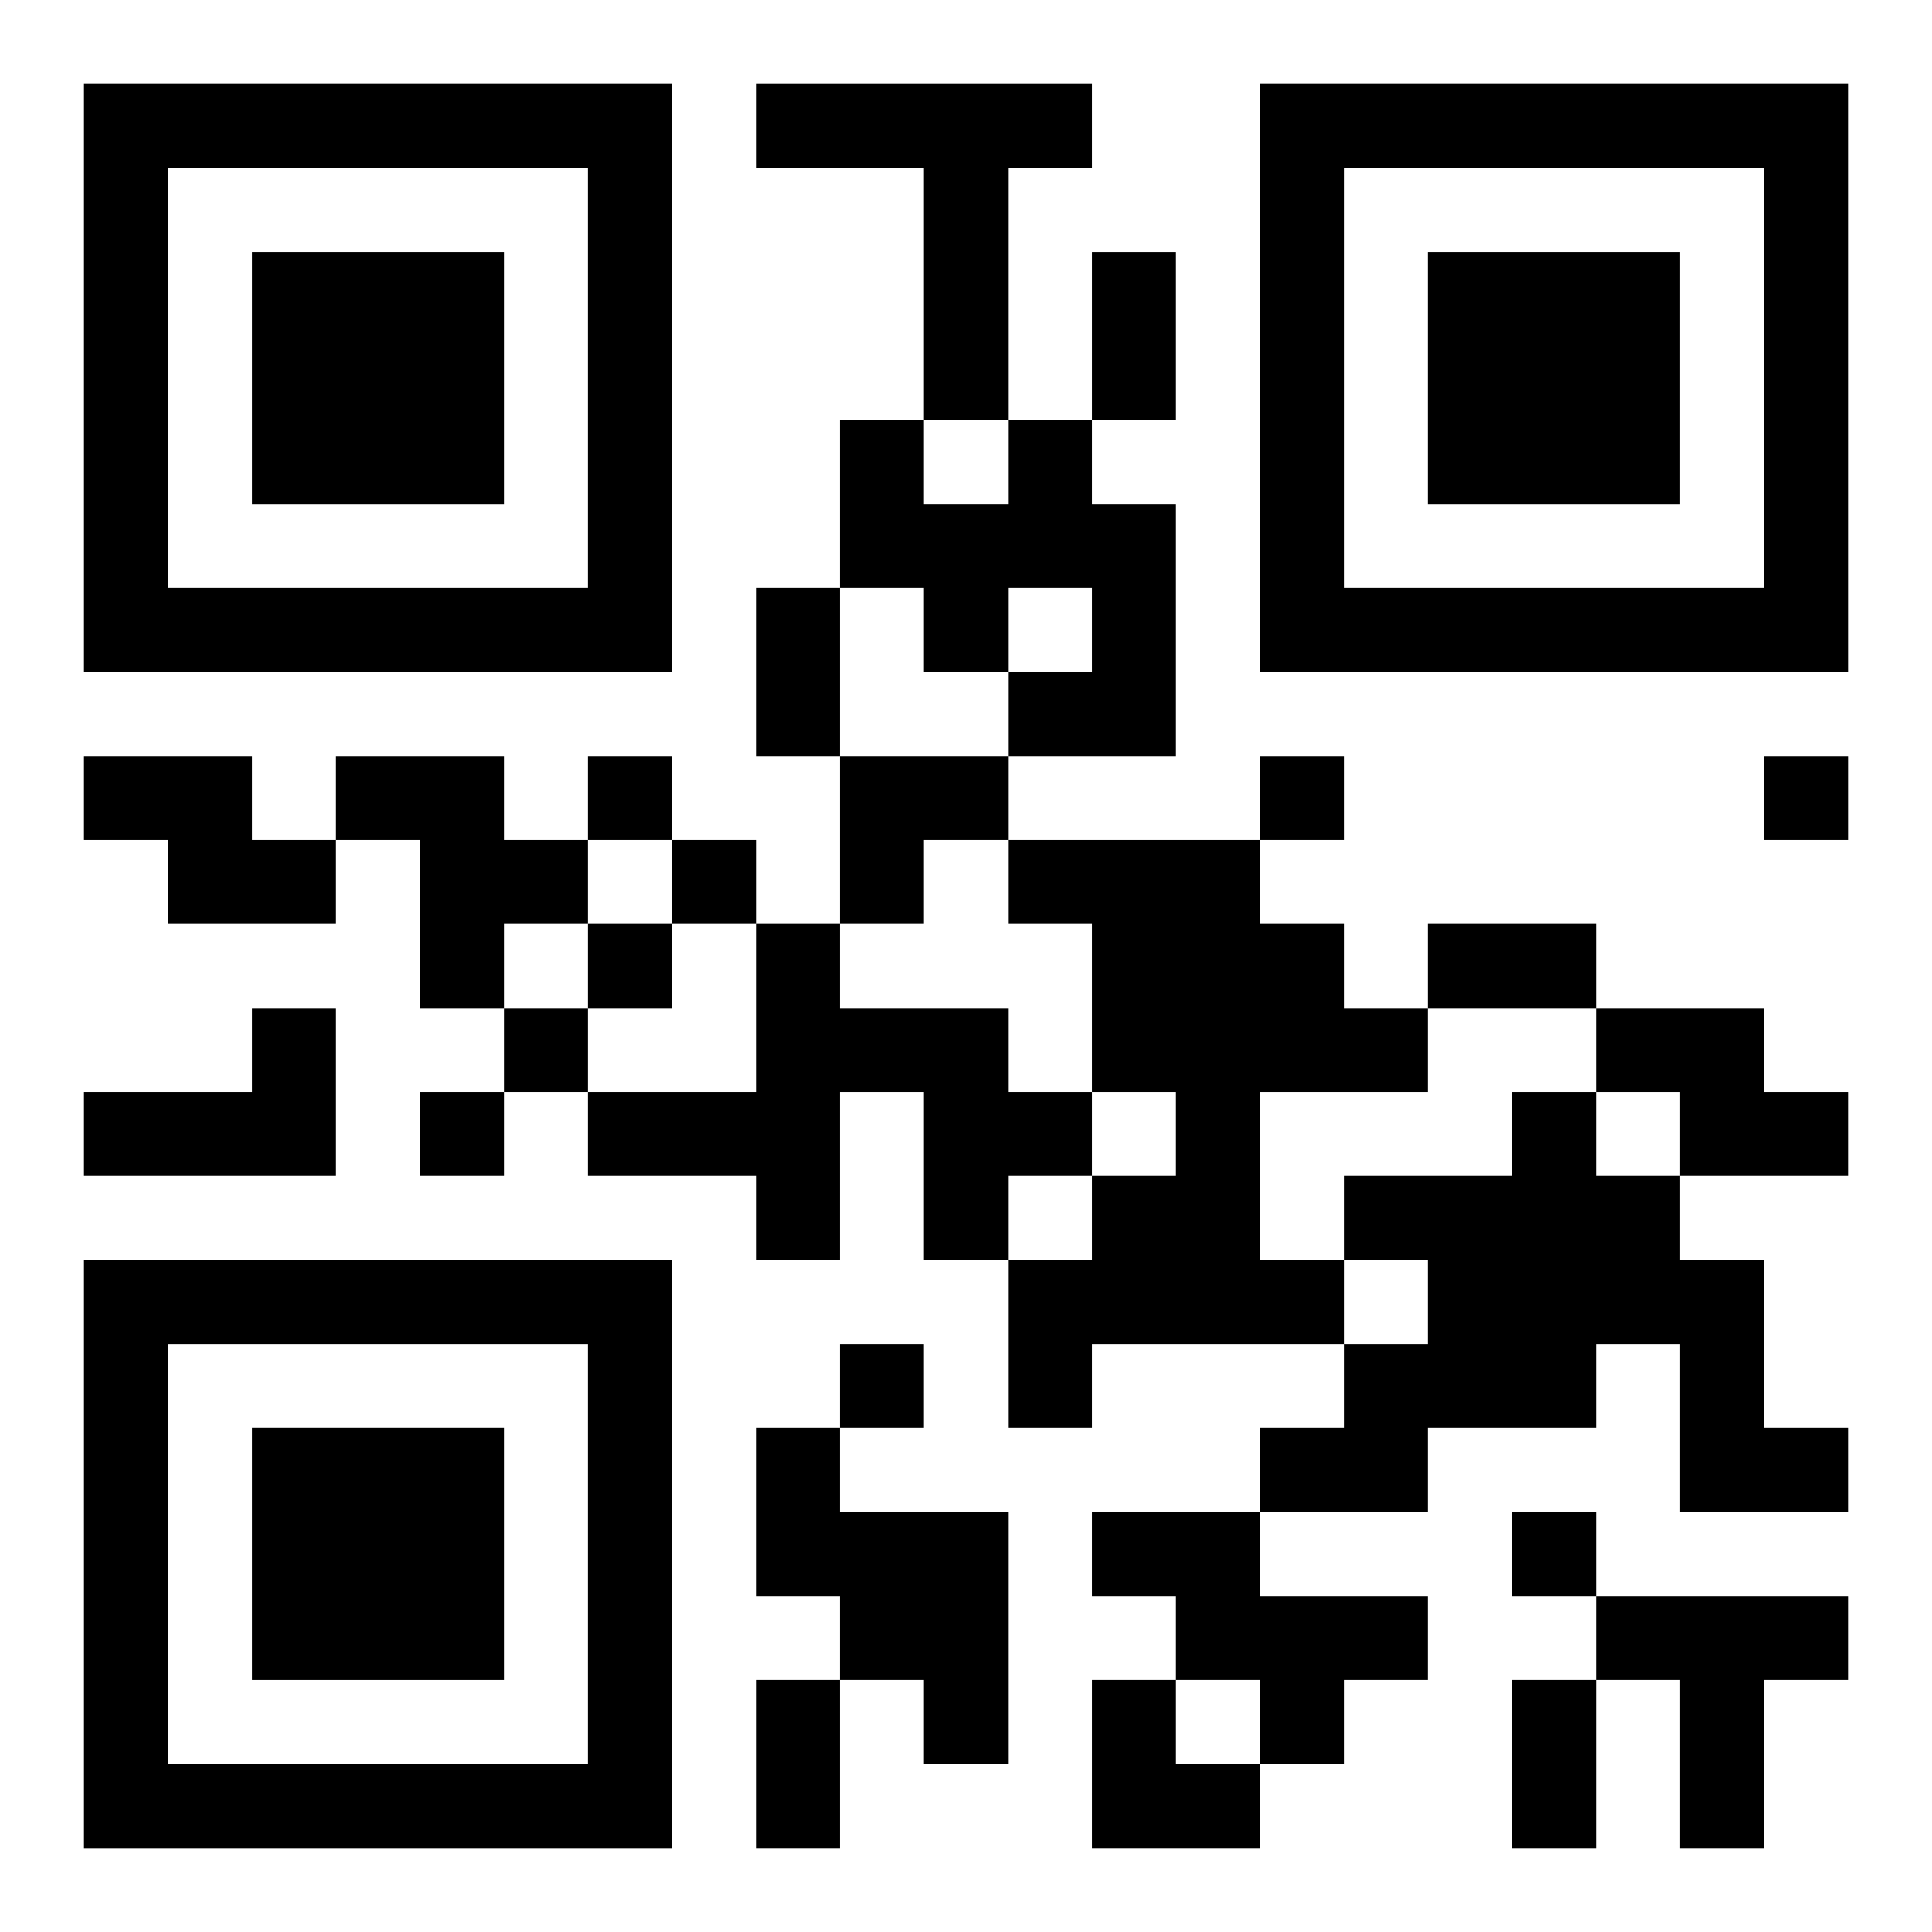
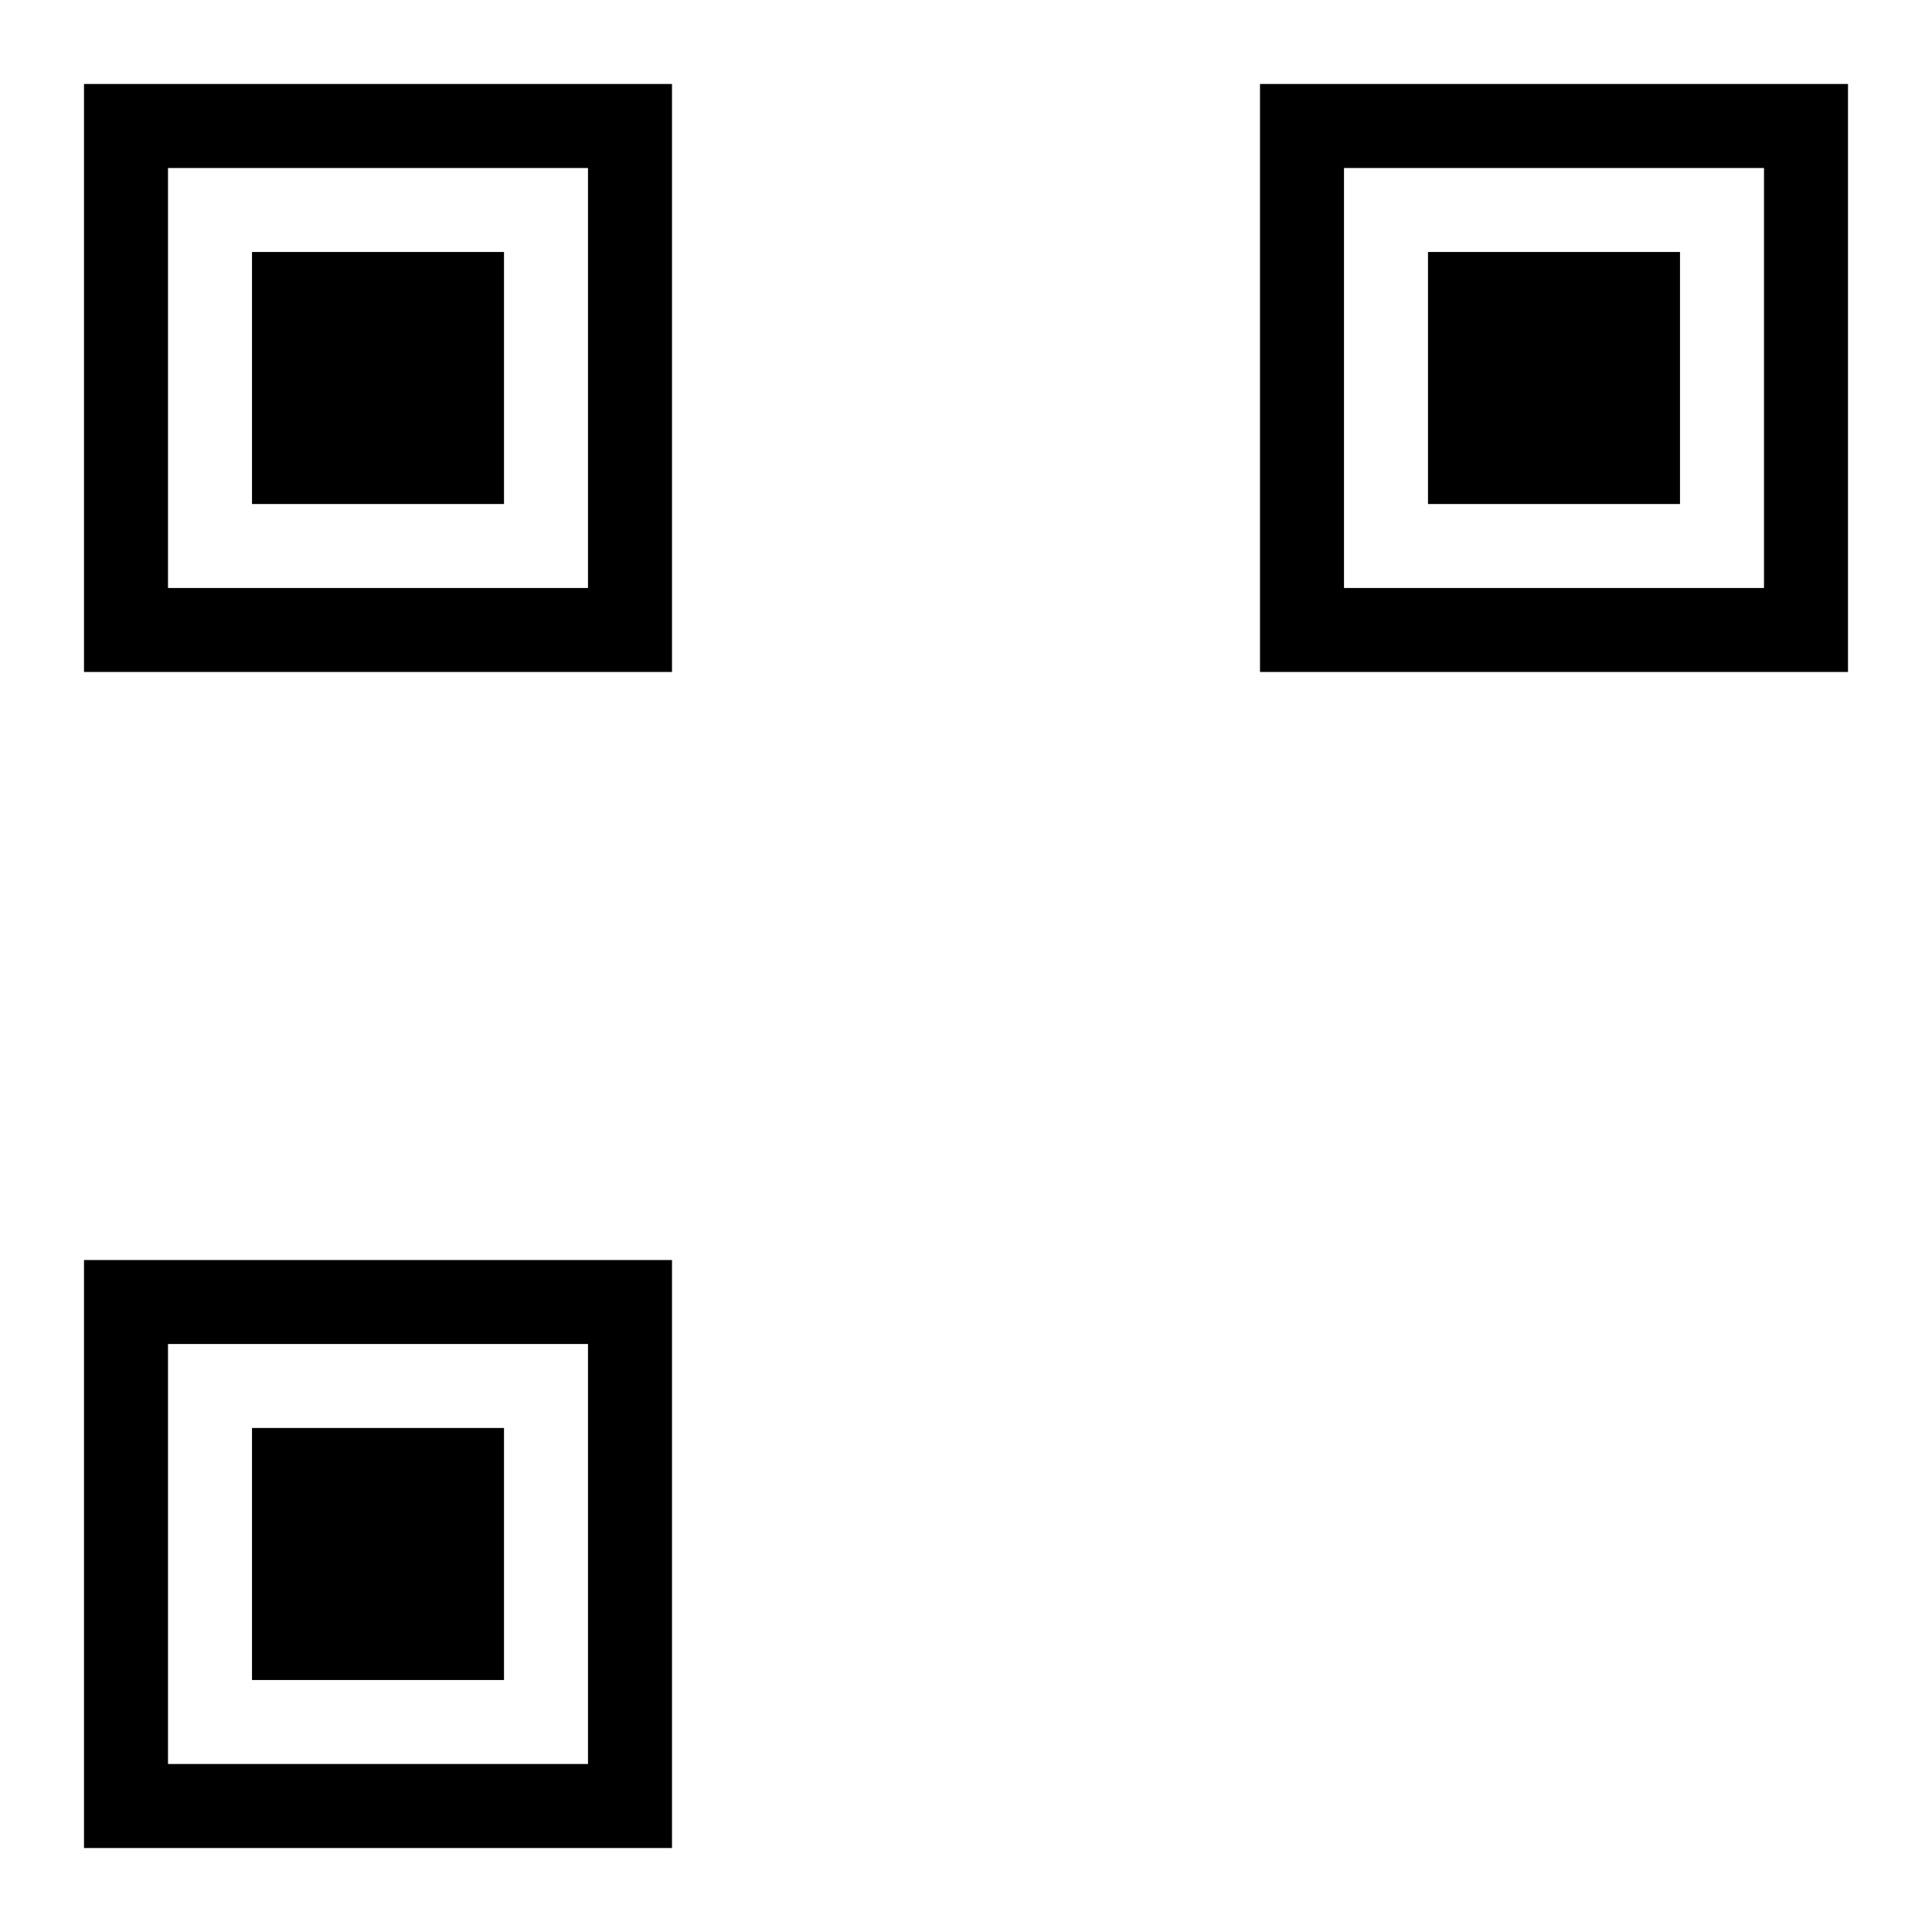
<svg xmlns="http://www.w3.org/2000/svg" xmlns:xlink="http://www.w3.org/1999/xlink" width="250" height="250" baseProfile="full" version="1.1" viewBox="-1 -1 23 23">
  <symbol id="a">
    <path d="m0 7v7h7v-7h-7zm1 1h5v5h-5v-5zm1 1v3h3v-3h-3z" />
  </symbol>
  <use y="-7" xlink:href="#a" />
  <use y="7" xlink:href="#a" />
  <use x="14" y="-7" xlink:href="#a" />
-   <path d="m8 0h4v1h-1v3h-1v-3h-2v-1m3 4h1v1h1v3h-2v-1h1v-1h-1v1h-1v-1h-1v-2h1v1h1v-1m-11 4h2v1h1v1h-2v-1h-1v-1m3 0h2v1h1v1h-1v1h-1v-2h-1v-1m8 1h3v1h1v1h1v1h-2v2h1v1h-3v1h-1v-2h1v-1h1v-1h-1v-2h-1v-1m-3 1h1v1h2v1h1v1h-1v1h-1v-2h-1v2h-1v-1h-2v-1h2v-2m-6 1h1v2h-3v-1h2v-1m16 0h2v1h1v1h-2v-1h-1v-1m-1 1h1v1h1v1h1v2h1v1h-2v-2h-1v1h-2v1h-2v-1h1v-1h1v-1h-1v-1h2v-1m-9 4h1v1h2v3h-1v-1h-1v-1h-1v-2m4 1h2v1h2v1h-1v1h-1v-1h-1v-1h-1v-1m6 1h3v1h-1v2h-1v-2h-1v-1m-12-10v1h1v-1h-1m8 0v1h1v-1h-1m6 0v1h1v-1h-1m-13 1v1h1v-1h-1m-1 1v1h1v-1h-1m-1 1v1h1v-1h-1m-1 1v1h1v-1h-1m5 3v1h1v-1h-1m8 2v1h1v-1h-1m-5-15h1v2h-1v-2m-4 4h1v2h-1v-2m8 4h2v1h-2v-1m-8 9h1v2h-1v-2m9 0h1v2h-1v-2m-8-11h2v1h-1v1h-1zm3 11h1v1h1v1h-2z" />
</svg>